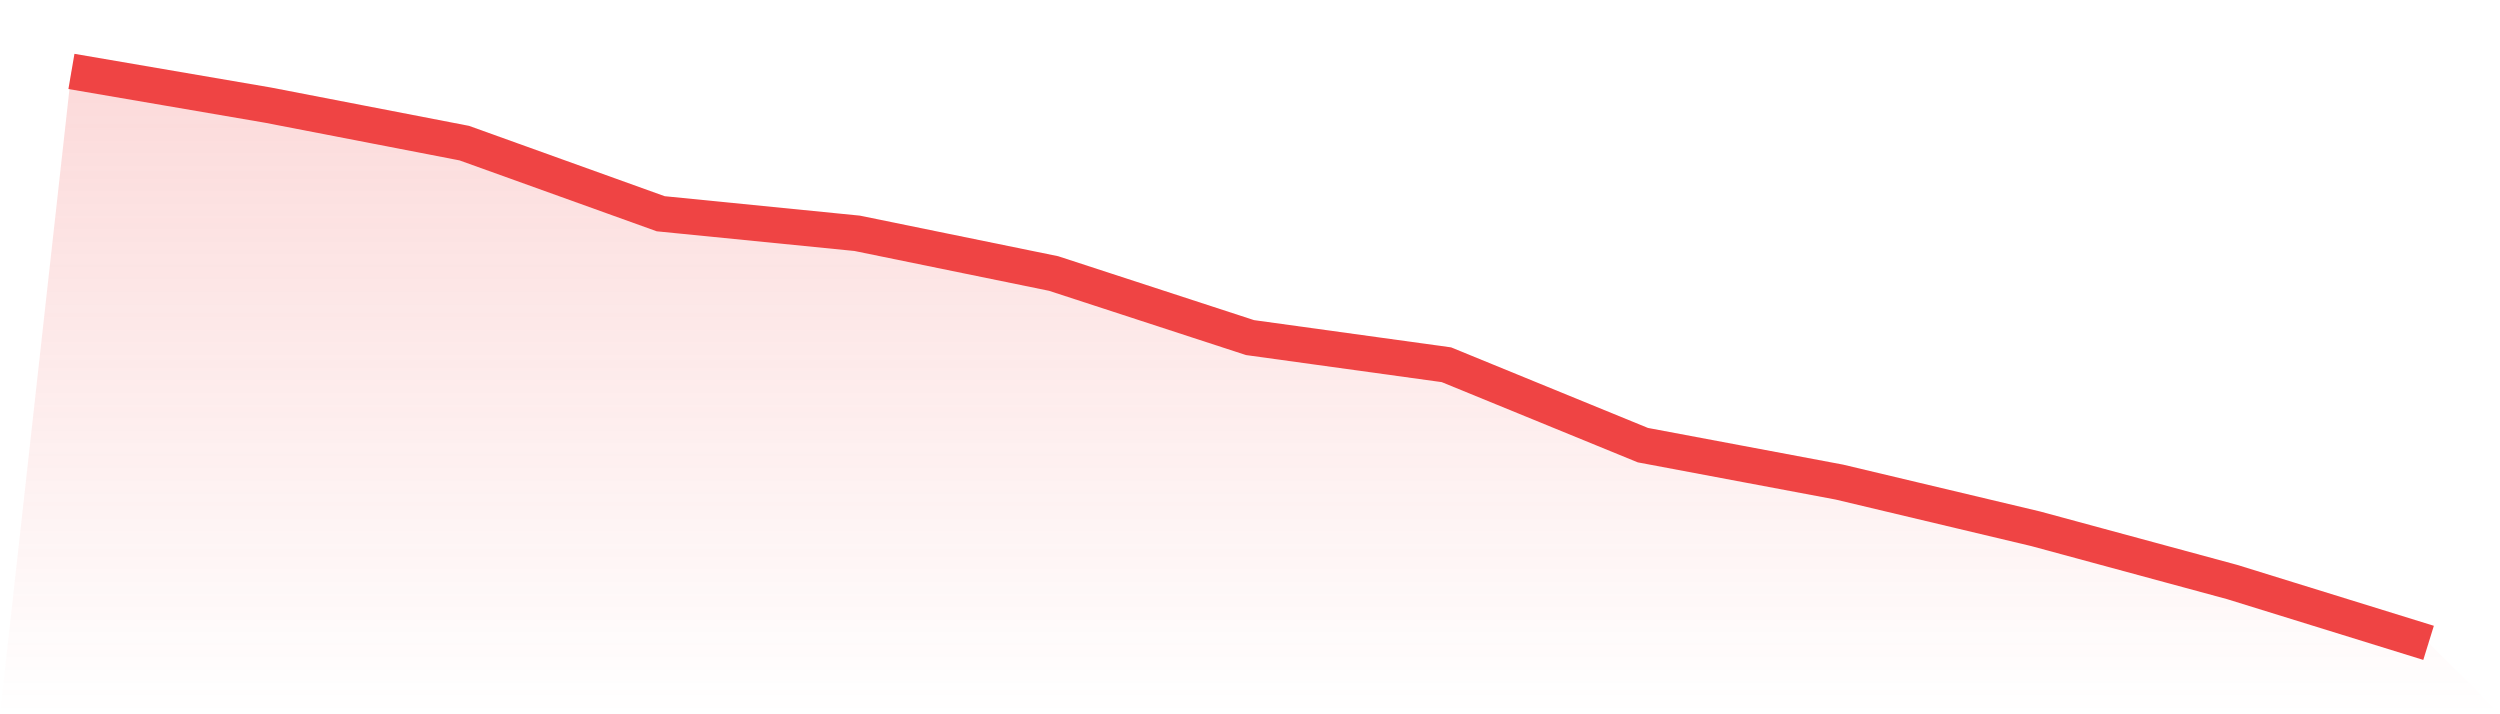
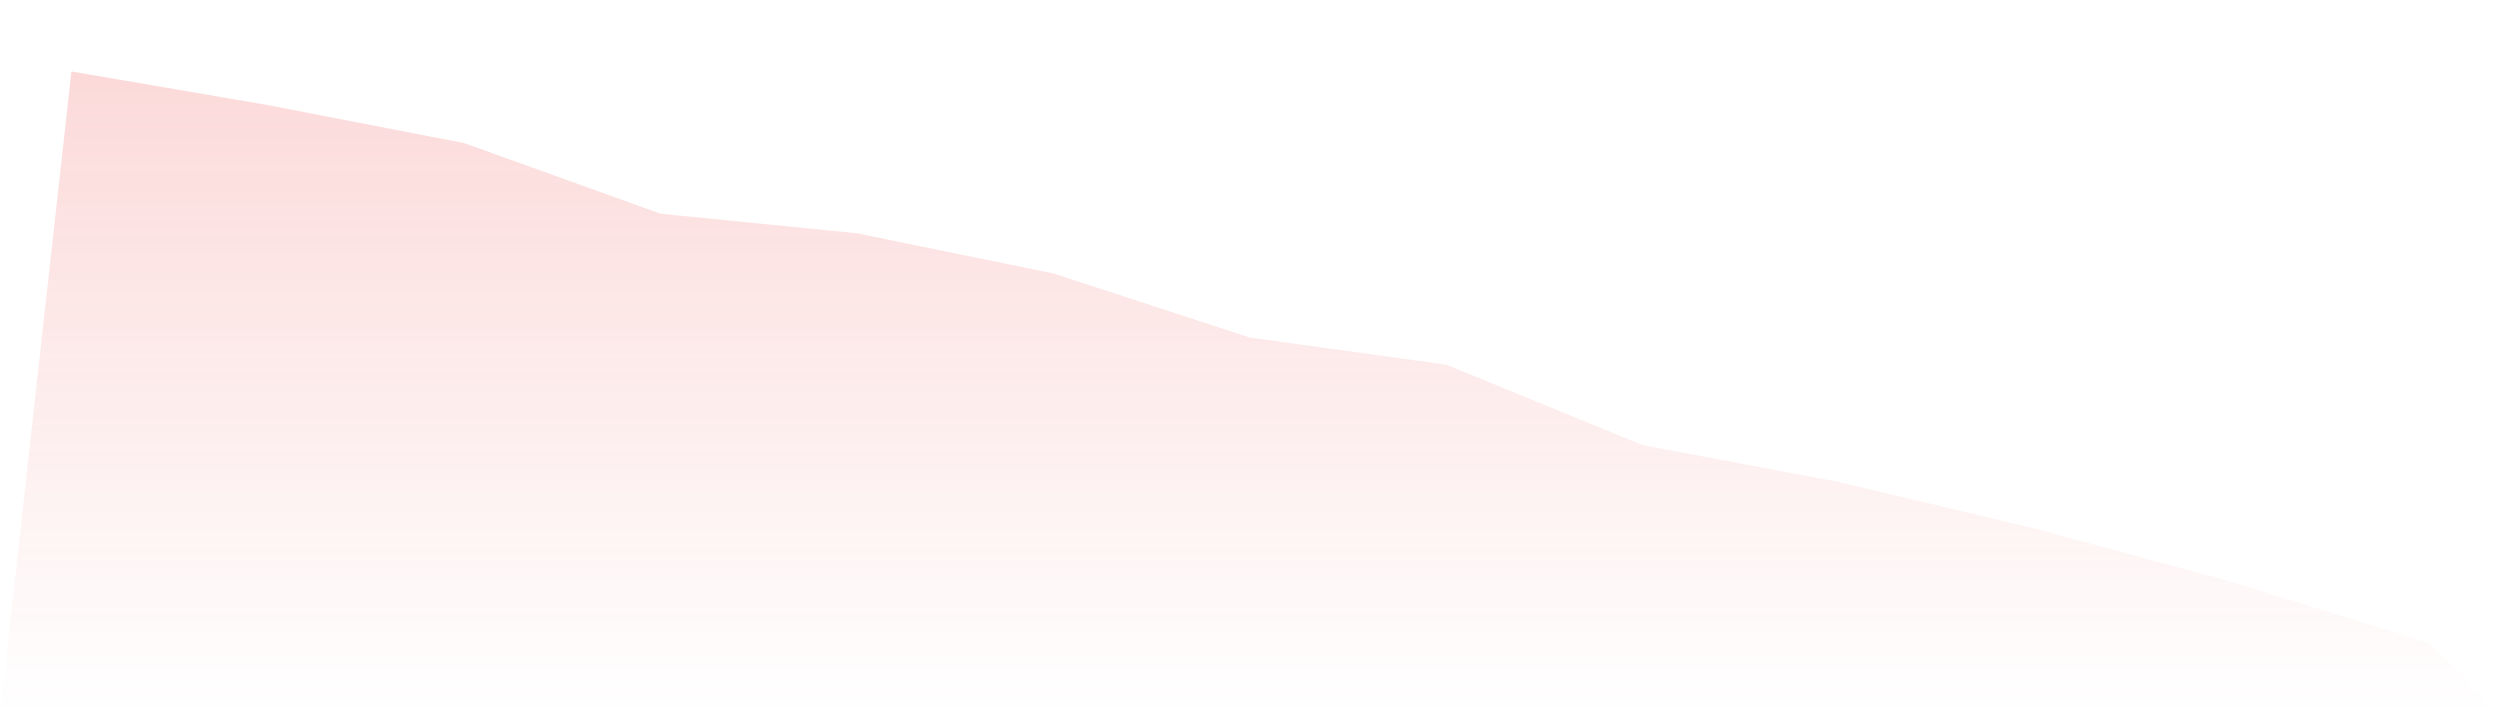
<svg xmlns="http://www.w3.org/2000/svg" viewBox="0 0 140 40">
  <defs>
    <linearGradient id="gradient" x1="0" x2="0" y1="0" y2="1">
      <stop offset="0%" stop-color="#ef4444" stop-opacity="0.2" />
      <stop offset="100%" stop-color="#ef4444" stop-opacity="0" />
    </linearGradient>
  </defs>
  <path d="M4,4 L4,4 L15,5.886 L26,8.015 L37,11.97 L48,13.065 L59,15.316 L70,18.905 L81,20.426 L92,24.928 L103,26.996 L114,29.612 L125,32.593 L136,36 L140,40 L0,40 z" fill="url(#gradient)" />
-   <path d="M4,4 L4,4 L15,5.886 L26,8.015 L37,11.97 L48,13.065 L59,15.316 L70,18.905 L81,20.426 L92,24.928 L103,26.996 L114,29.612 L125,32.593 L136,36" fill="none" stroke="#ef4444" stroke-width="2" />
</svg>